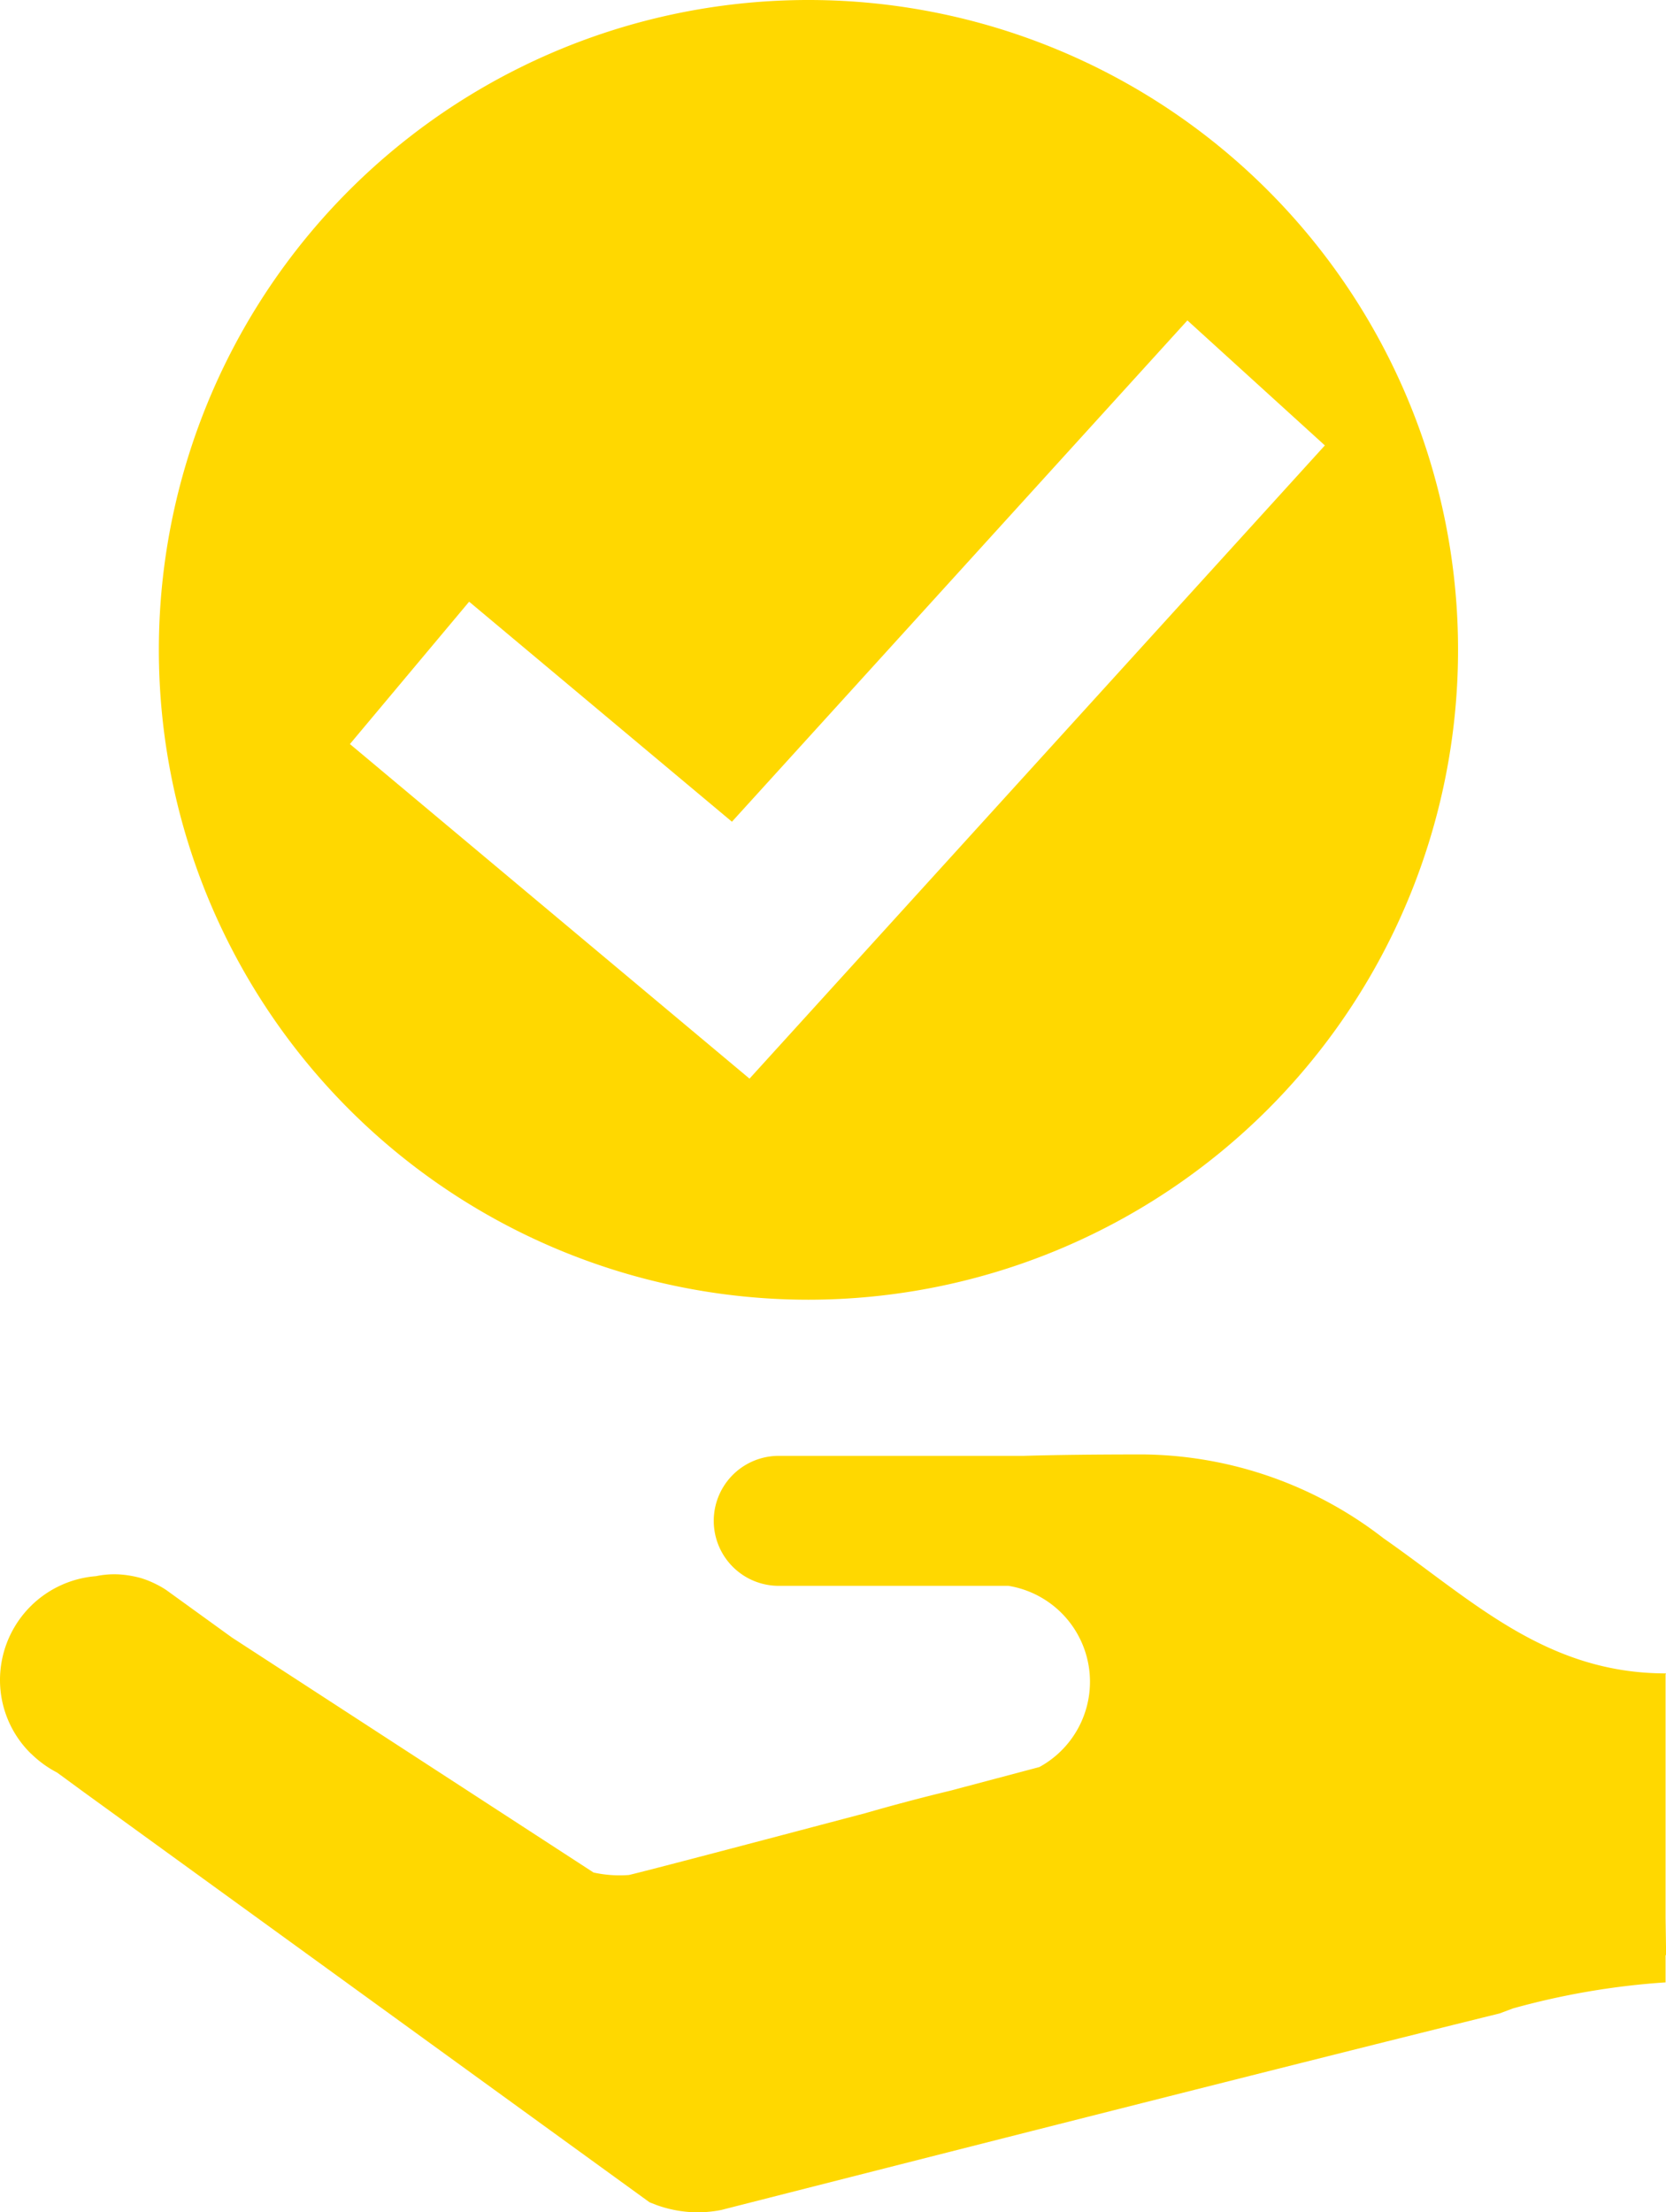
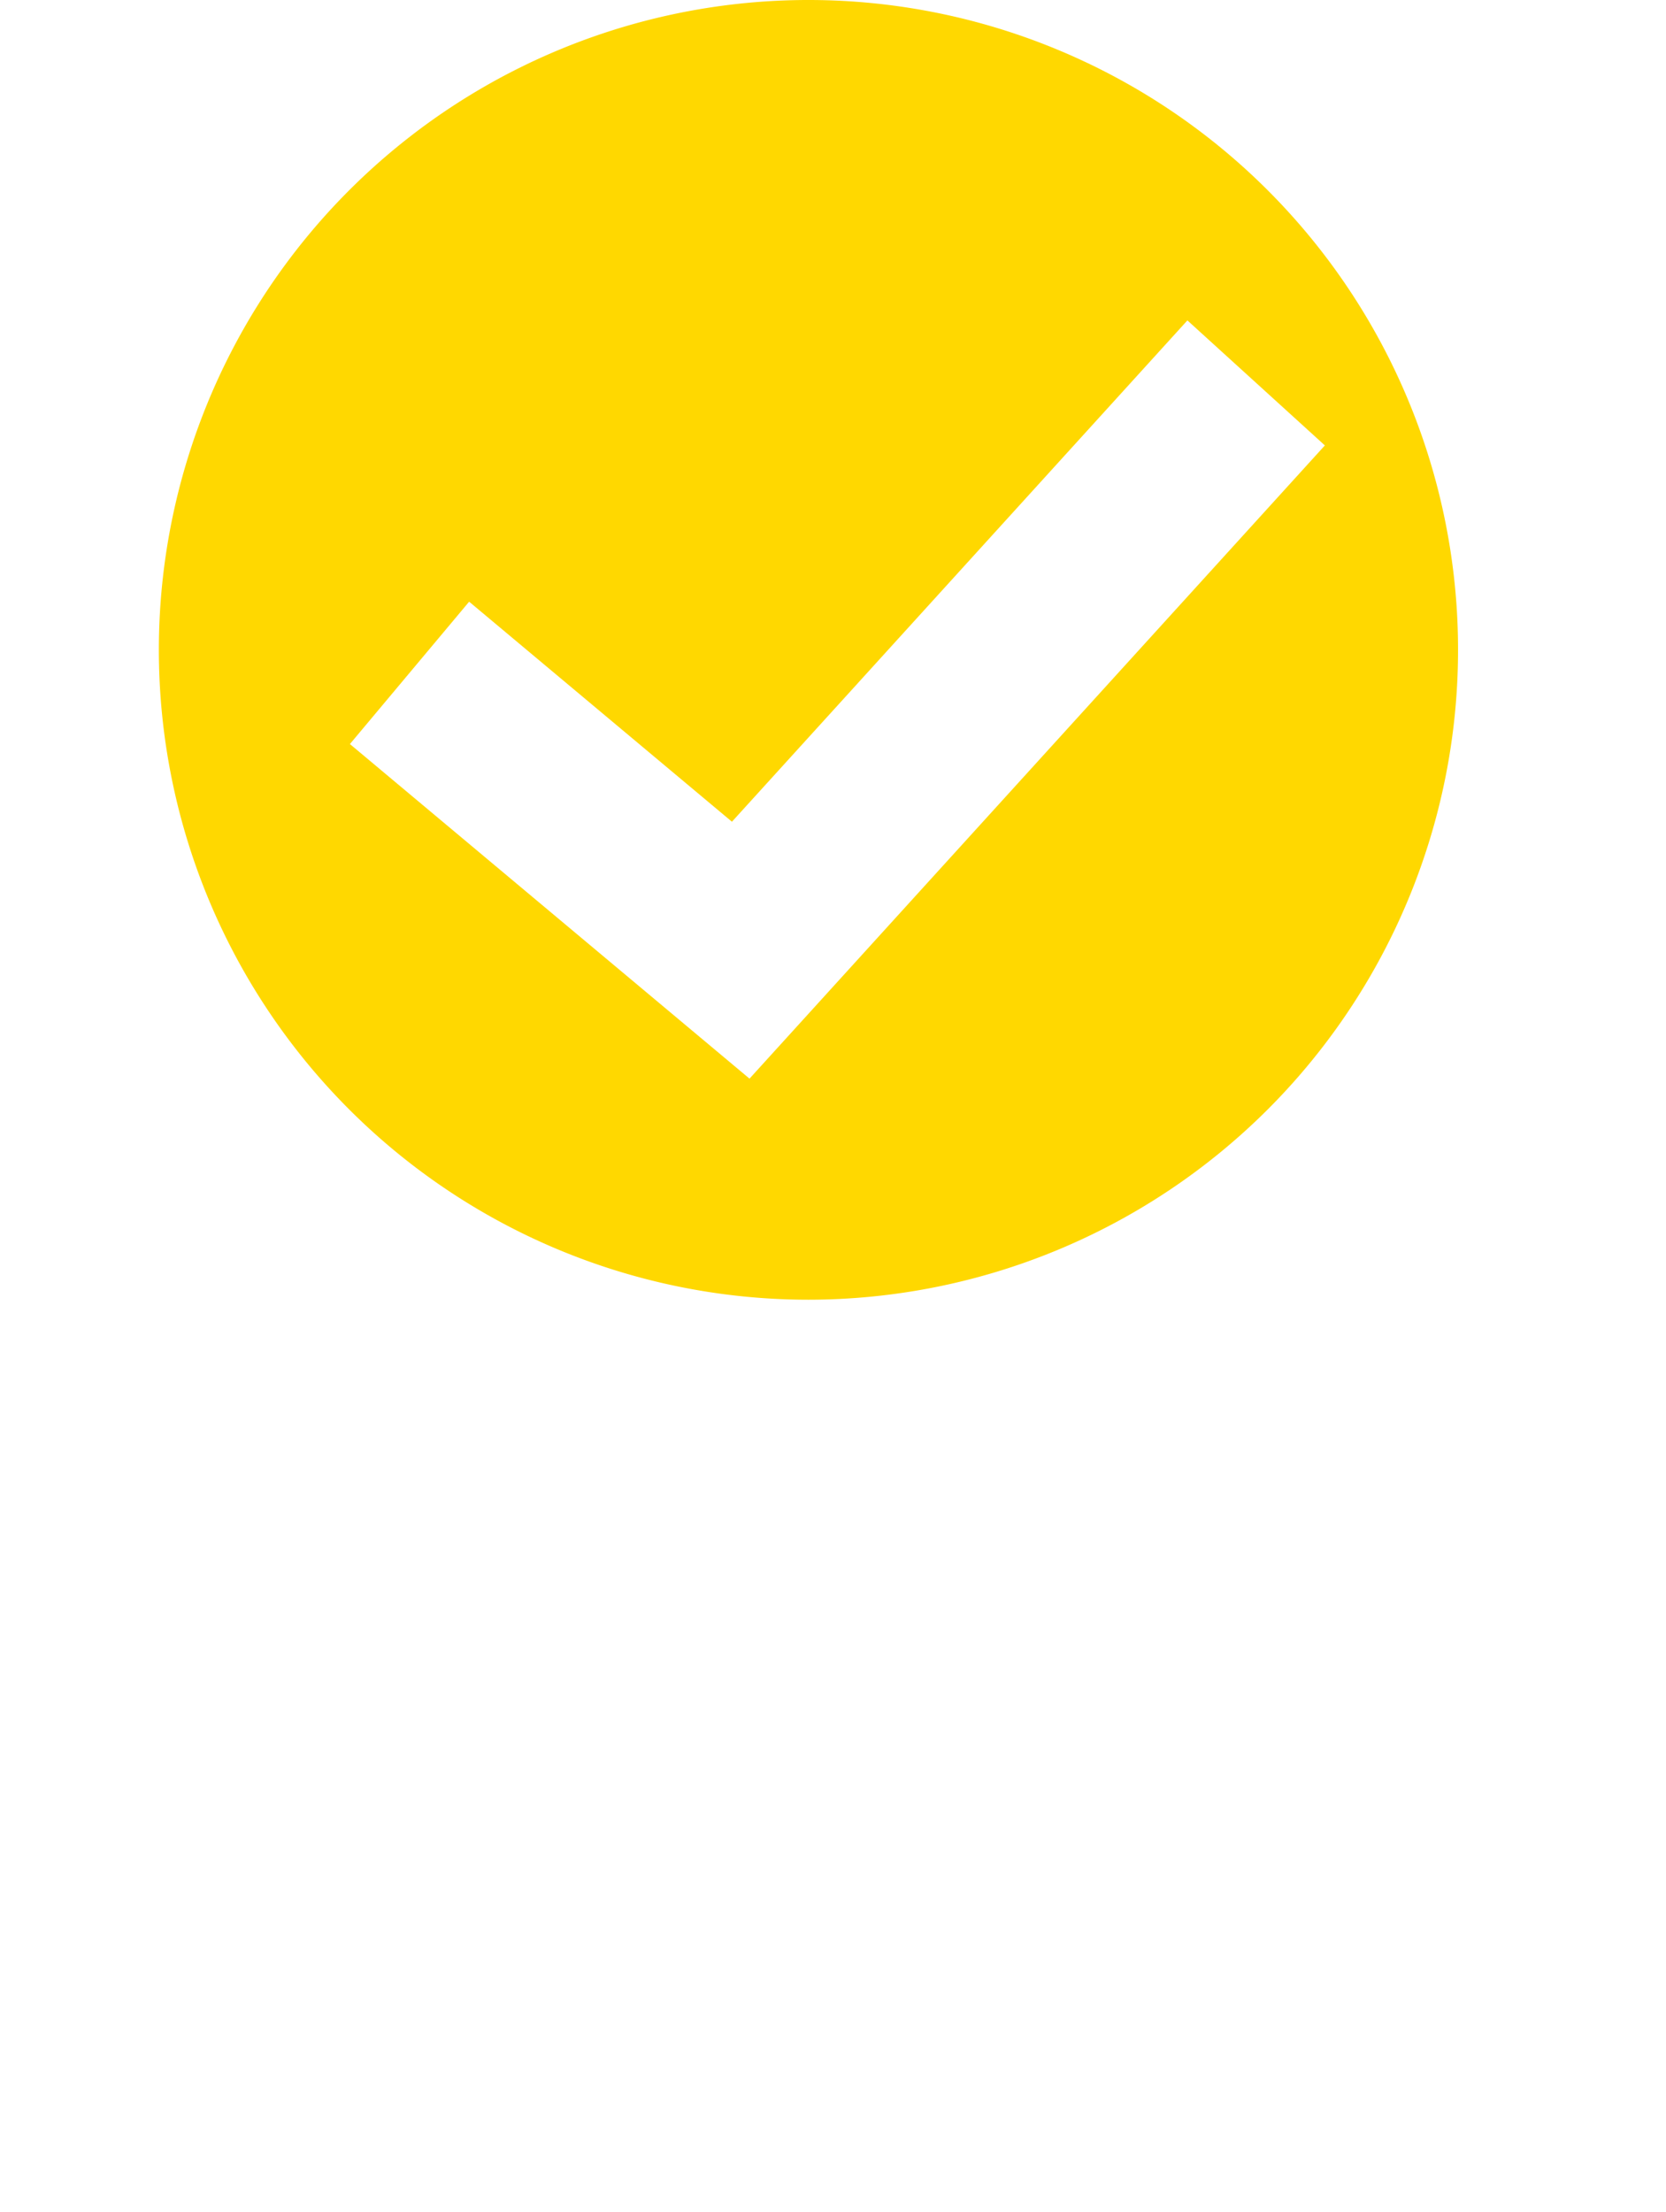
<svg xmlns="http://www.w3.org/2000/svg" width="26.929" height="35.745" viewBox="0 0 26.929 35.745">
  <defs>
    <clipPath id="clip-path">
-       <rect id="Rectangle_3885" data-name="Rectangle 3885" width="26.929" height="12.245" fill="#ffd800" />
-     </clipPath>
+       </clipPath>
  </defs>
  <g id="Expected_Impact" data-name="Expected Impact" transform="translate(-778.434 -1095)">
    <g id="Group_7652" data-name="Group 7652" transform="translate(778.434 1118.5)">
      <g id="Group_7651" data-name="Group 7651" clip-path="url(#clip-path)">
        <path id="Path_4939" data-name="Path 4939" d="M26.92,3.562l.009-.024c-1.945,0-3.136-1.186-4.568-2.185A6.438,6.438,0,0,0,18.479,0c-.754,0-1.393.007-1.937.023H12.587a1.048,1.048,0,0,0,0,2.1H16.3a1.57,1.57,0,0,1,.5,2.928l-1.444.383c-.489.118-.953.242-1.389.368l-.094.024c-1.631.431-3.388.894-3.706.969a1.96,1.96,0,0,1-.573-.04L3.749,2.958l-1.06-.766v0A1.4,1.4,0,0,0,2.53,2.1,1.555,1.555,0,0,0,2.286,2a1.716,1.716,0,0,0-.207-.045,1.535,1.535,0,0,0-.229-.019,1.5,1.5,0,0,0-.3.031A1.684,1.684,0,0,0,0,3.644a1.664,1.664,0,0,0,.5,1.19h0l.008.006a1.741,1.741,0,0,0,.415.3l.4.293L10.5,12.084h0l.113.044a2.008,2.008,0,0,0,.655.118,2.043,2.043,0,0,0,.393-.039l.046-.012c3.107-.791,9.527-2.423,12.532-3.163l.216-.081a12.232,12.232,0,0,1,2.467-.421V8.09h.009l-.009-.6V3.562Z" fill="#ffd800" />
      </g>
    </g>
    <g id="Group_7653" data-name="Group 7653" transform="translate(0 2)">
      <path id="Subtraction_5" data-name="Subtraction 5" d="M8223.5,9280a10.5,10.5,0,1,1,7.425-3.074A10.512,10.512,0,0,1,8223.5,9280Zm-5.483-11.278h0l-1.927,2.3,6.459,5.406,9.3-10.231-2.222-2.02-7.362,8.1-4.25-3.557Z" transform="translate(-7432 -8166)" fill="#ffd800" />
    </g>
  </g>
</svg>